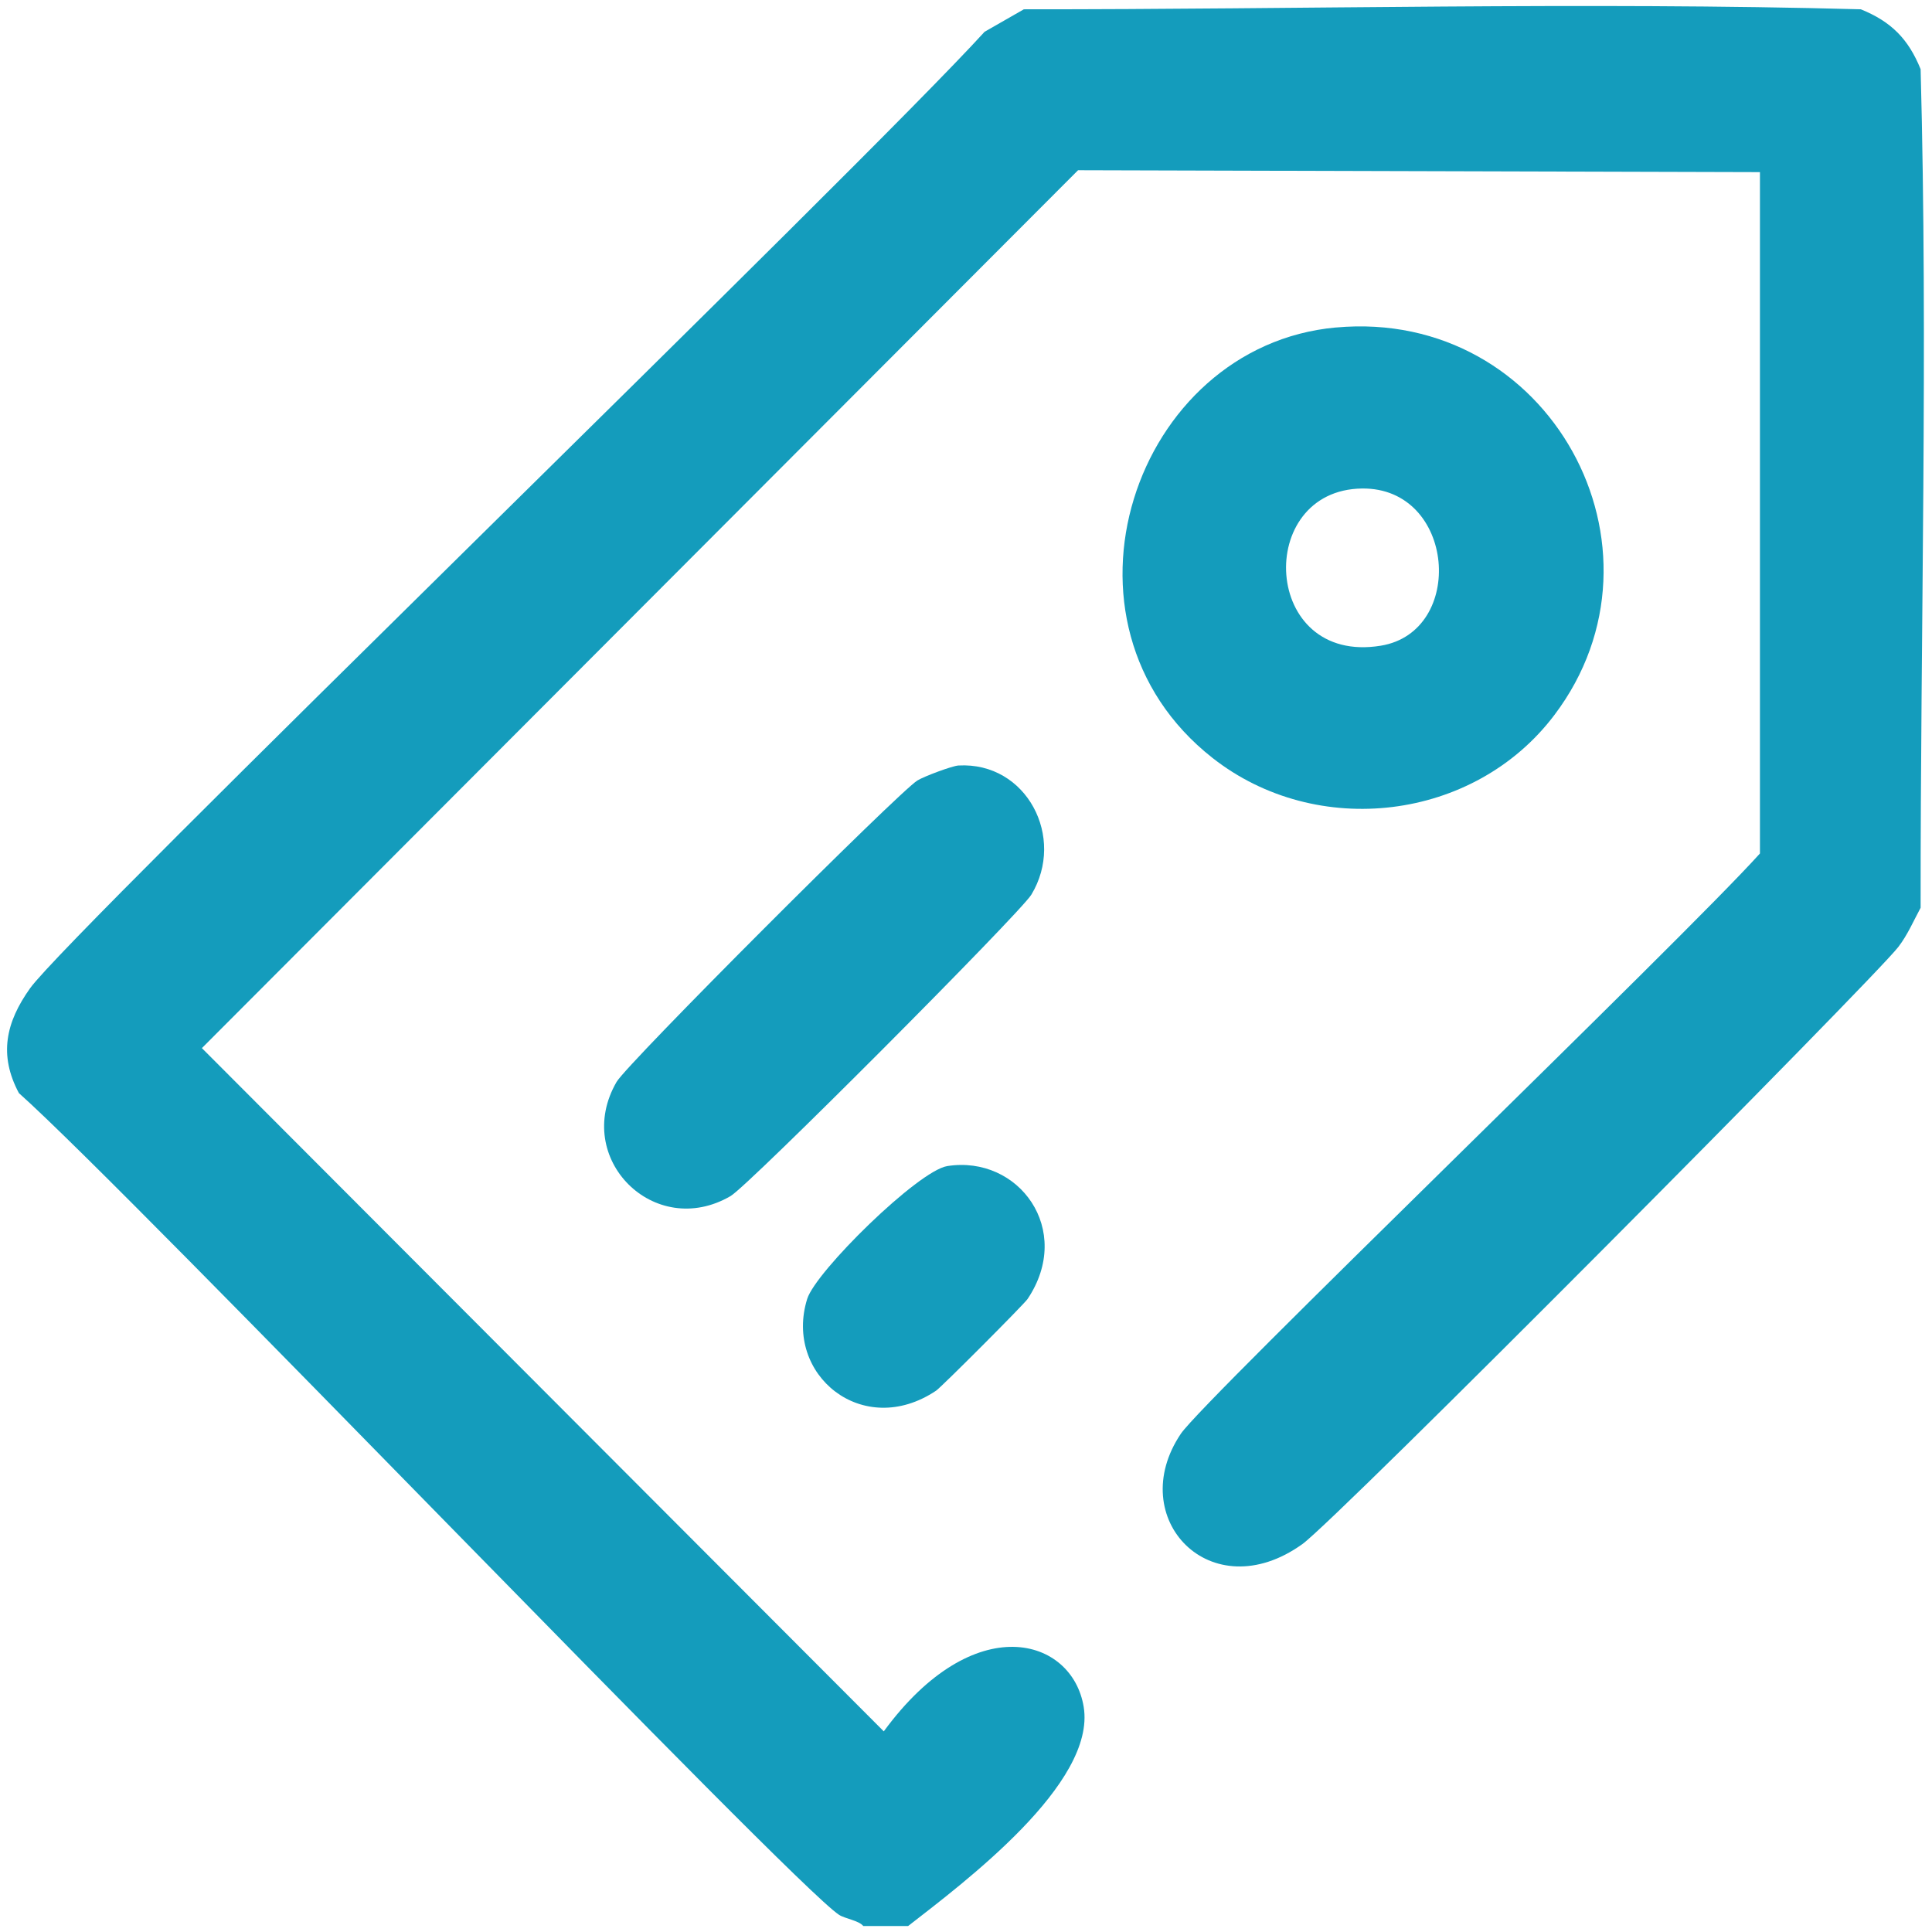
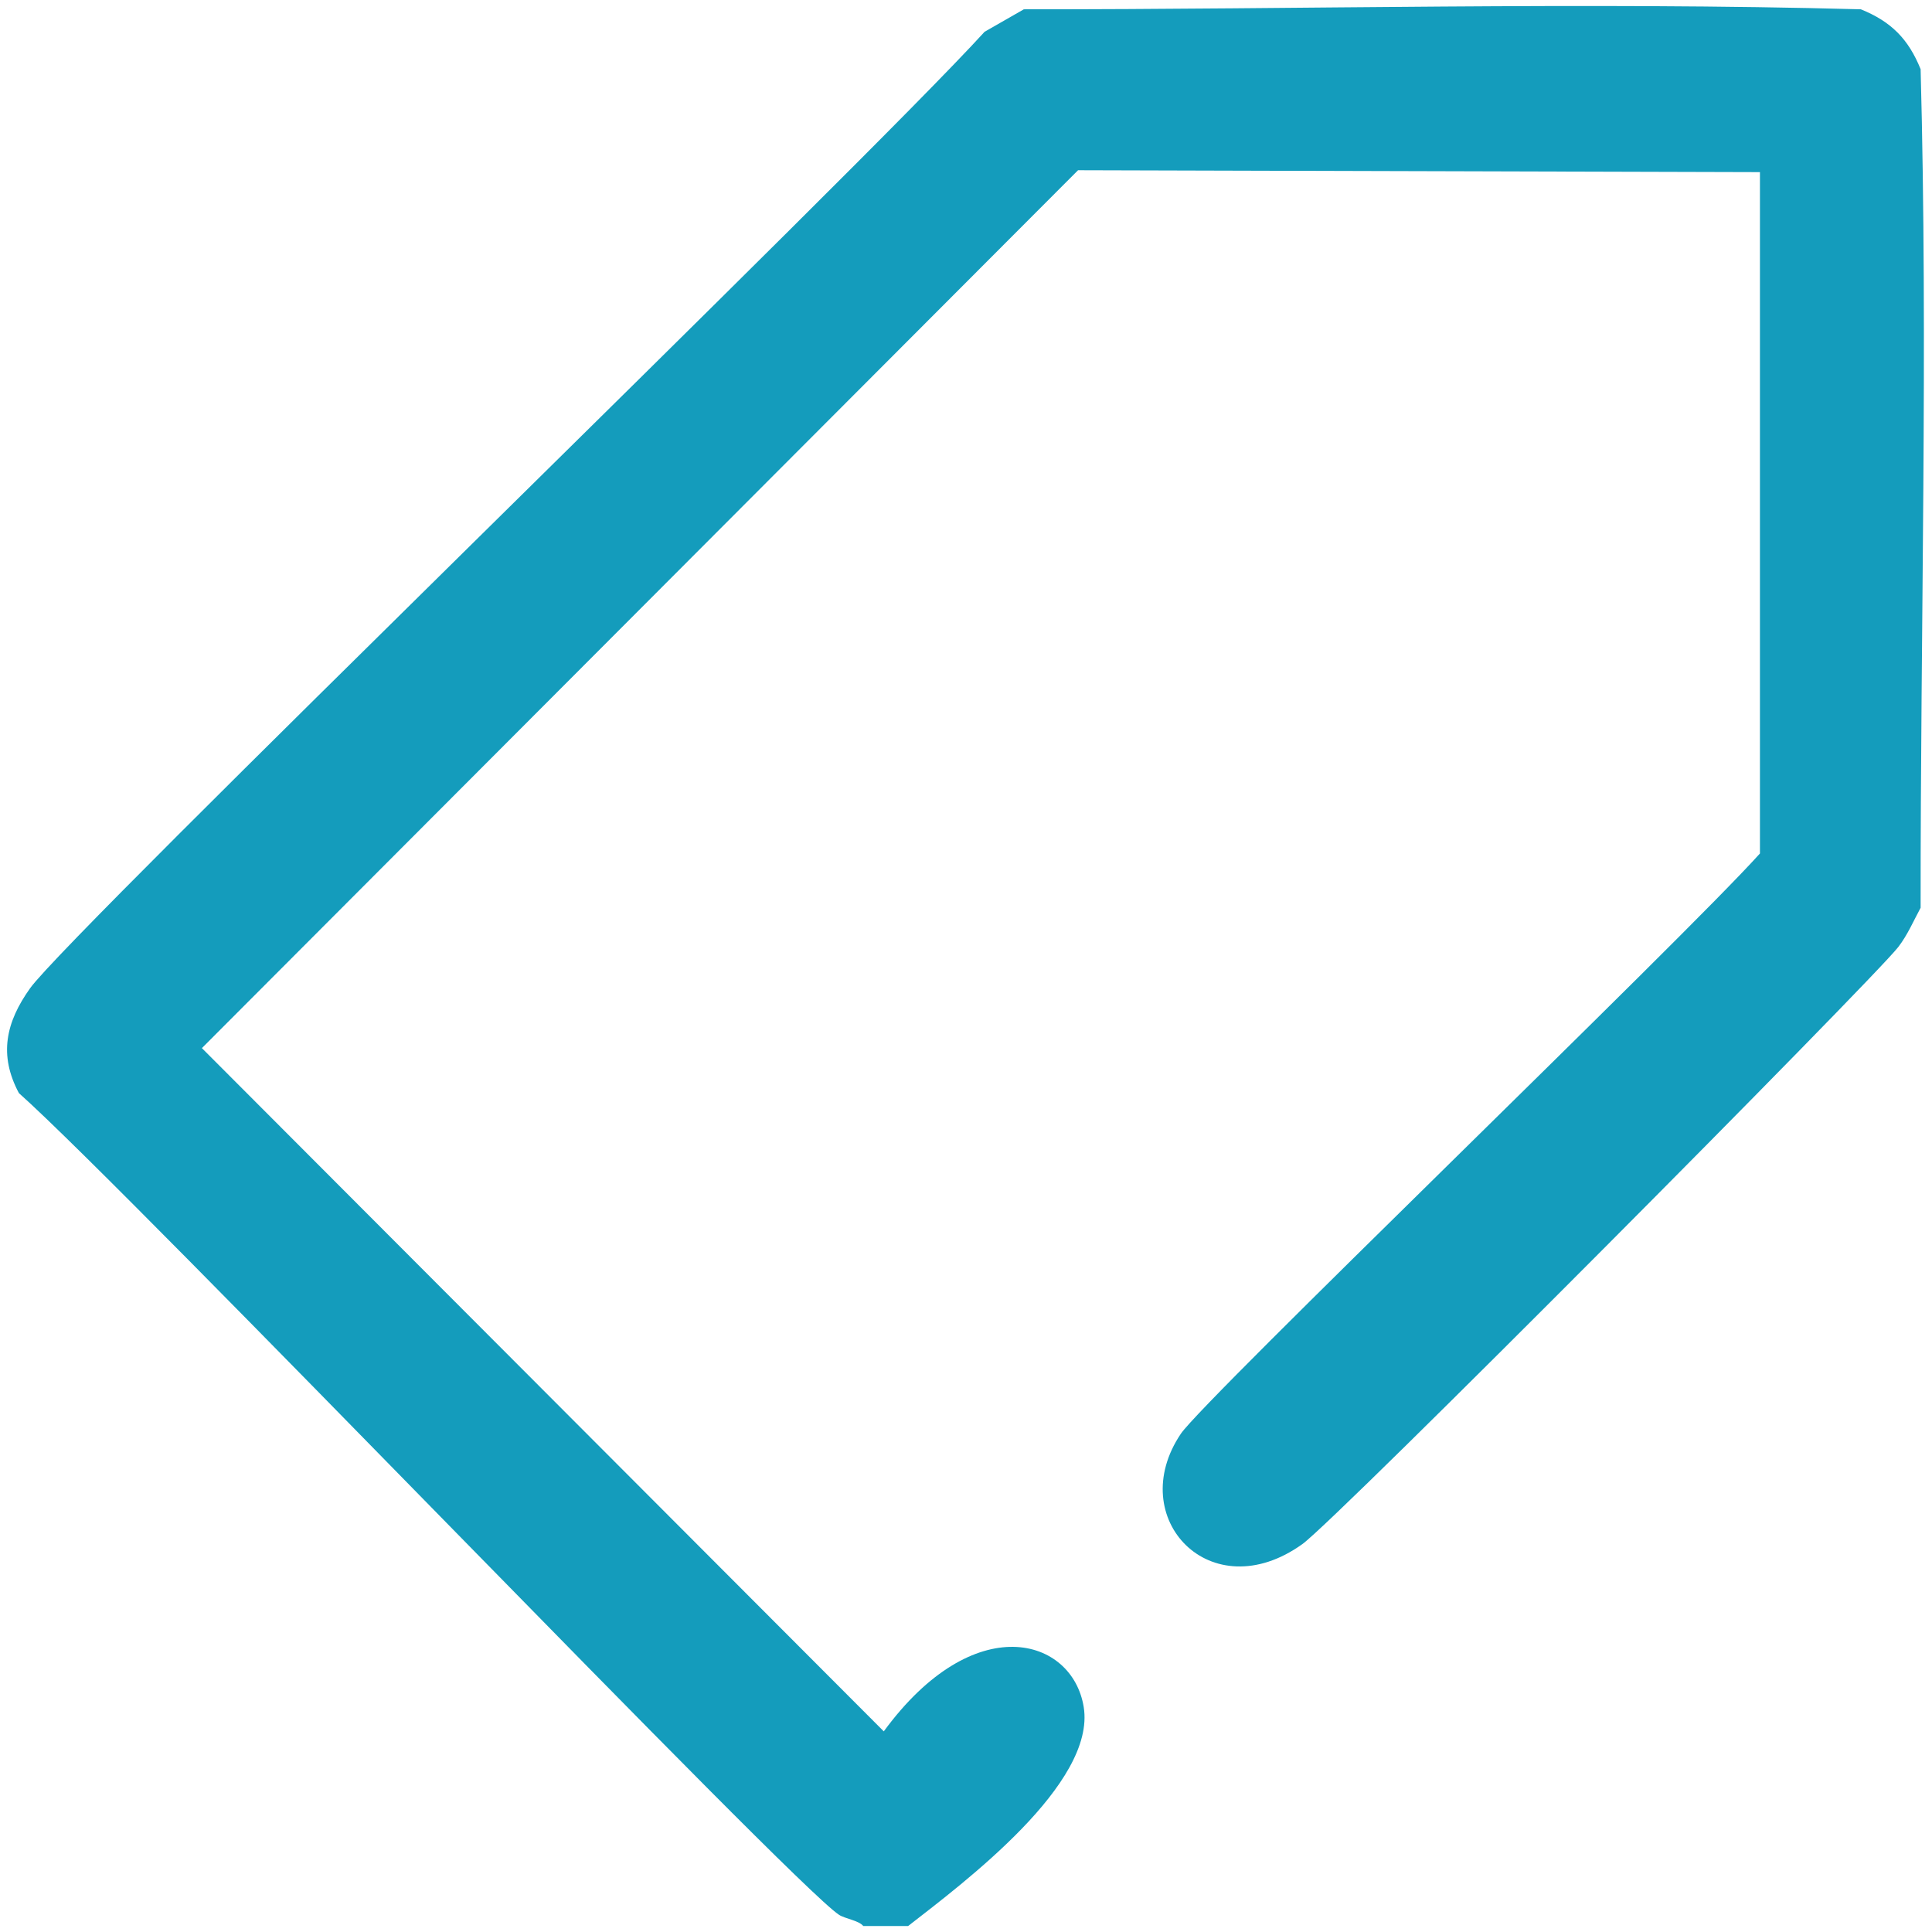
<svg xmlns="http://www.w3.org/2000/svg" width="54" height="54" viewBox="0 0 54 54" fill="none">
  <g id="Layer_1" clip-path="url(#clip0_6_27565)">
    <path id="Vector" d="M52.011 0.26C52.857 0.603 53.339 1.086 53.682 1.934C53.891 9.688 53.676 17.6 53.682 25.372C53.484 25.739 53.314 26.138 53.056 26.471C52.33 27.402 37.358 42.475 36.399 43.16C33.842 44.99 31.416 42.434 33.005 40.074C33.645 39.122 47.015 26.273 49.191 23.855V4.811L30.132 4.758L5.643 29.295L24.702 48.392C27.225 44.95 29.973 45.763 30.29 47.711C30.637 49.852 26.958 52.608 25.382 53.833C24.965 53.833 24.545 53.833 24.129 53.833C24.006 53.678 23.614 53.628 23.45 53.519C22.098 52.622 3.722 33.401 0.528 30.552C-0.042 29.483 0.165 28.571 0.841 27.622C1.935 26.082 24.063 4.688 27.52 0.888L28.617 0.26C36.374 0.265 44.27 0.05 52.009 0.26H52.011Z" fill="#149CBC" />
-     <path id="Vector_2" d="M37.338 9.154C43.318 8.607 46.957 15.336 43.447 19.983C41.204 22.955 36.8 23.47 33.892 21.186C29.077 17.405 31.691 9.669 37.338 9.153V9.154ZM38.069 13.654C35.057 13.691 35.265 18.591 38.591 18.048C40.982 17.658 40.681 13.622 38.069 13.654Z" fill="#149CBC" />
-     <path id="Vector_3" d="M26.789 21.396C28.698 21.29 29.793 23.411 28.826 25.007C28.518 25.516 20.934 33.131 20.419 33.431C18.29 34.67 15.995 32.376 17.234 30.239C17.532 29.724 25.132 22.125 25.641 21.815C25.836 21.696 26.616 21.406 26.789 21.396Z" fill="#149CBC" />
-     <path id="Vector_4" d="M26.478 32.592C28.474 32.279 30.016 34.373 28.722 36.306C28.622 36.456 26.314 38.768 26.164 38.87C24.111 40.245 21.904 38.418 22.561 36.306C22.8 35.535 25.666 32.719 26.478 32.592Z" fill="#149CBC" />
  </g>
  <defs>
    <clipPath id="clip0_6_27565">
      <rect width="53.577" height="53.665" fill="white" transform="translate(0.195 0.168)" />
    </clipPath>
  </defs>
</svg>